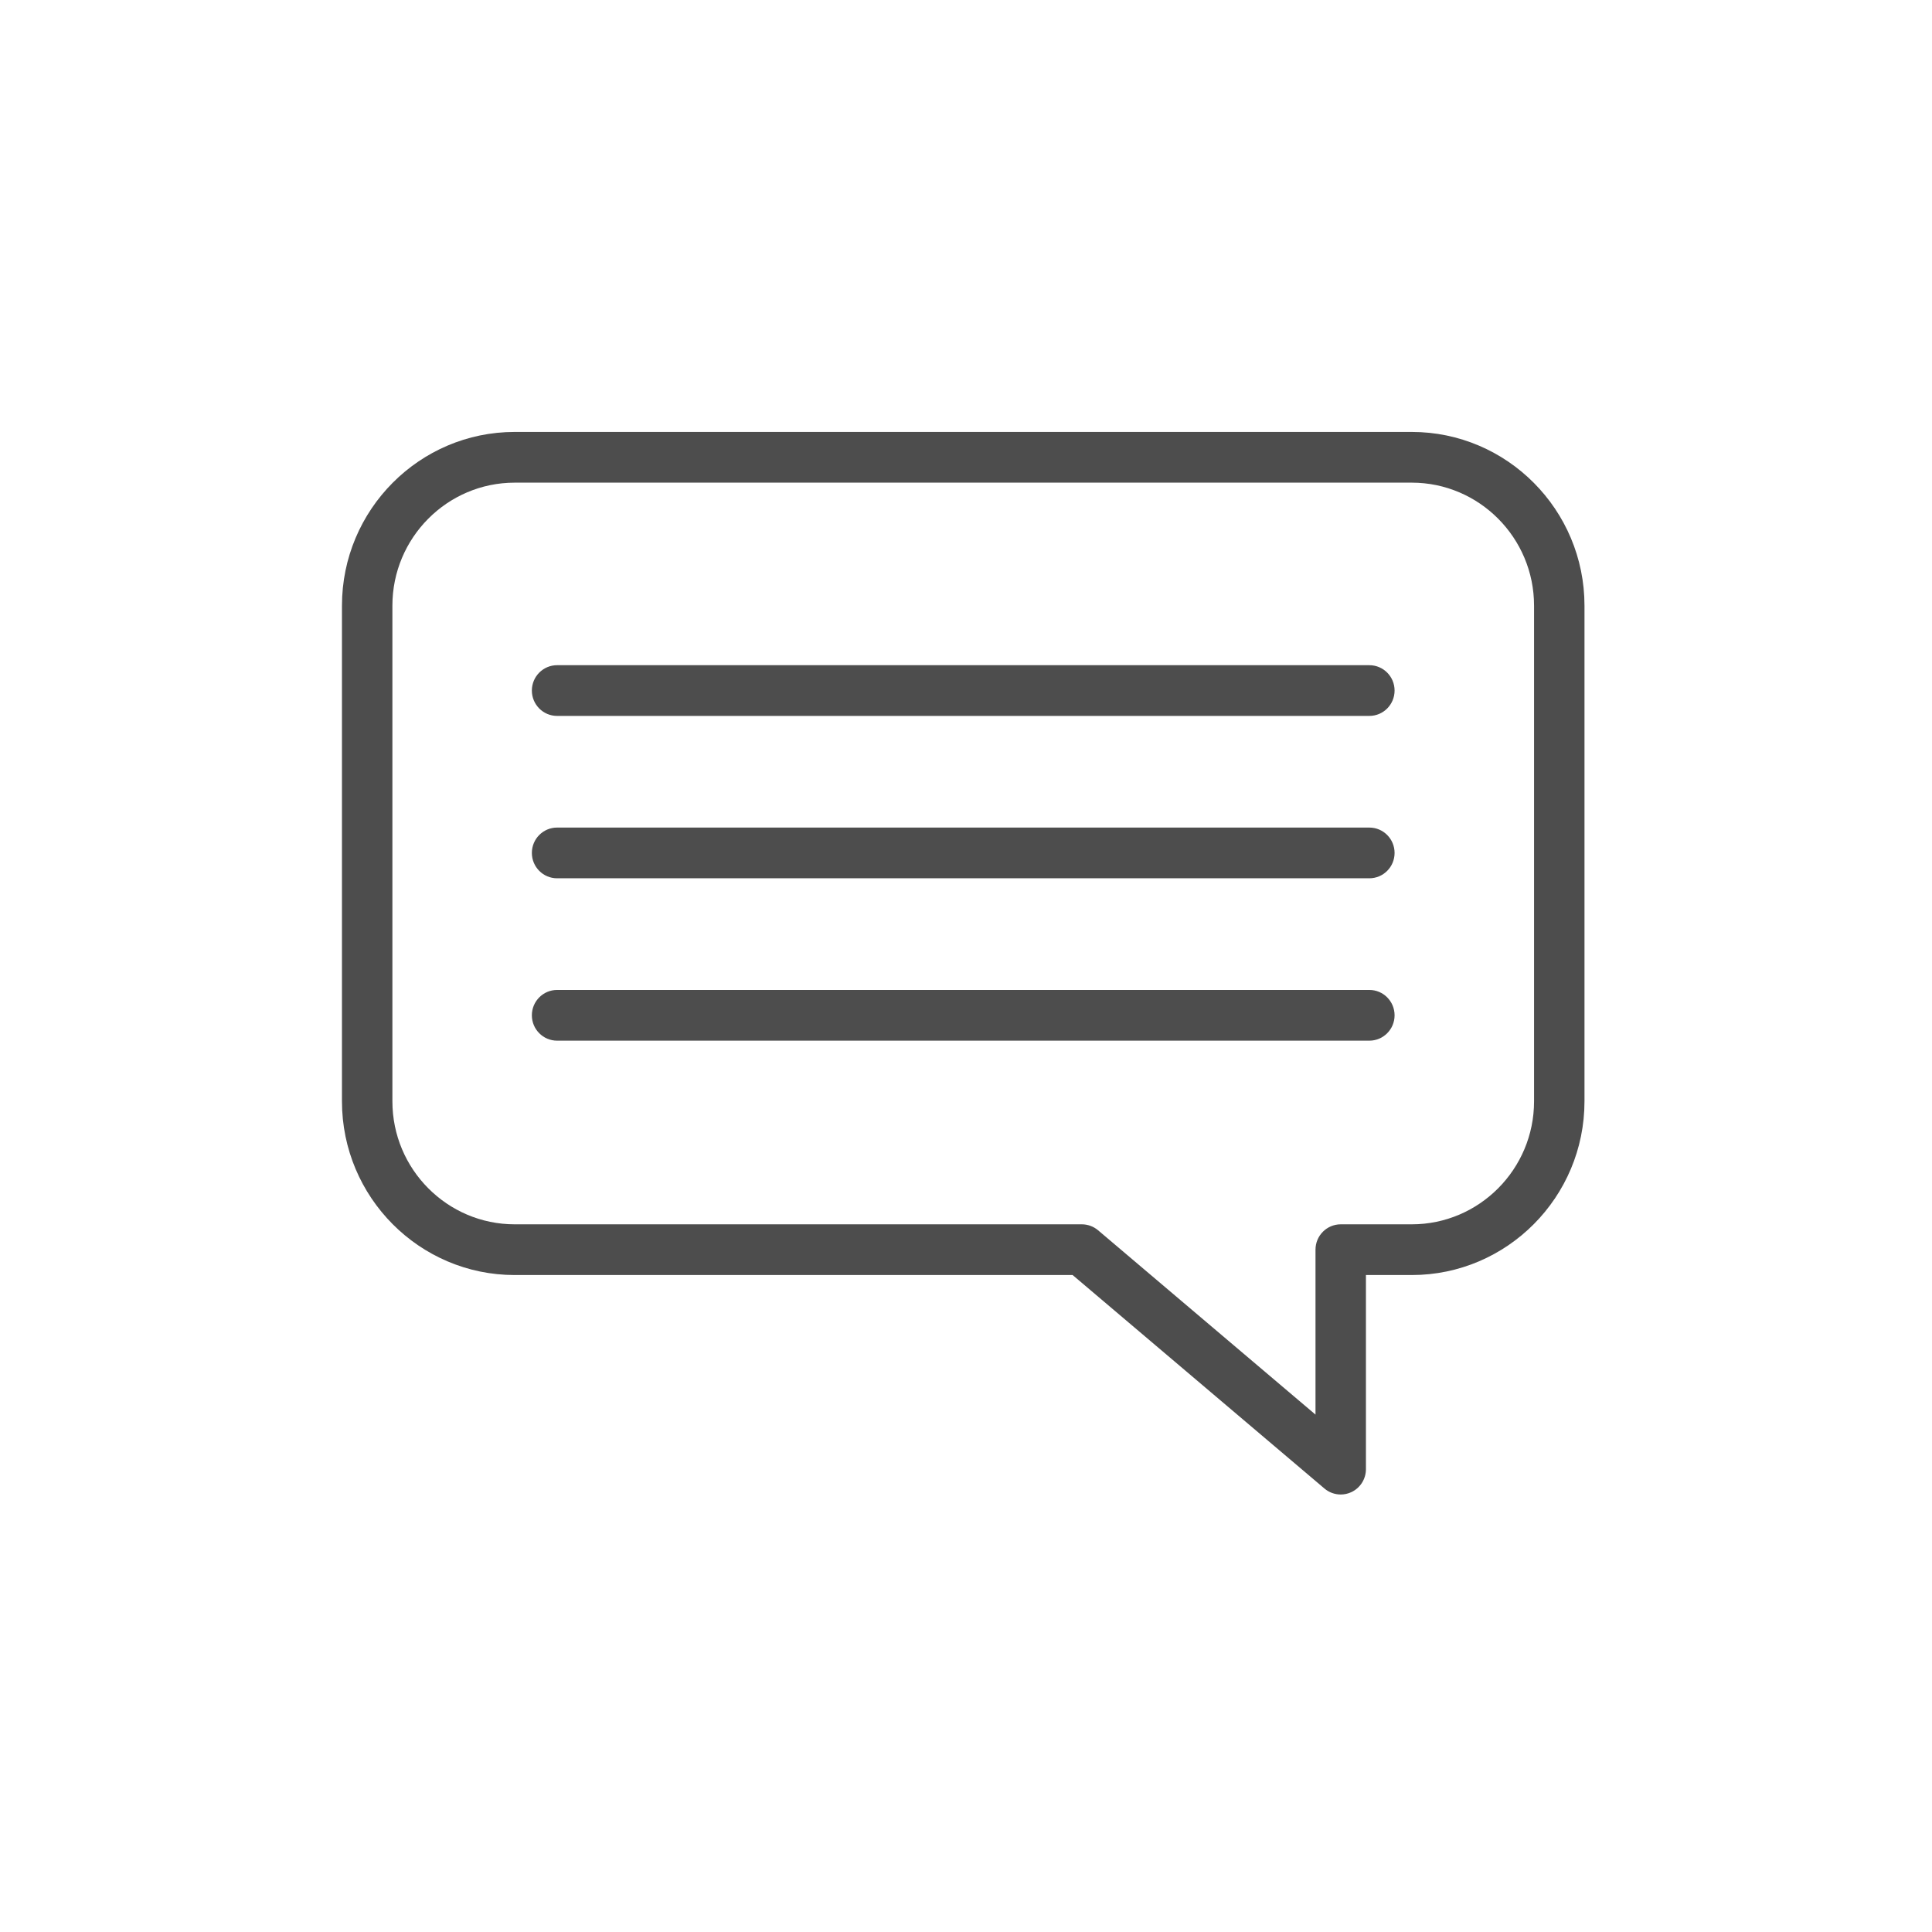
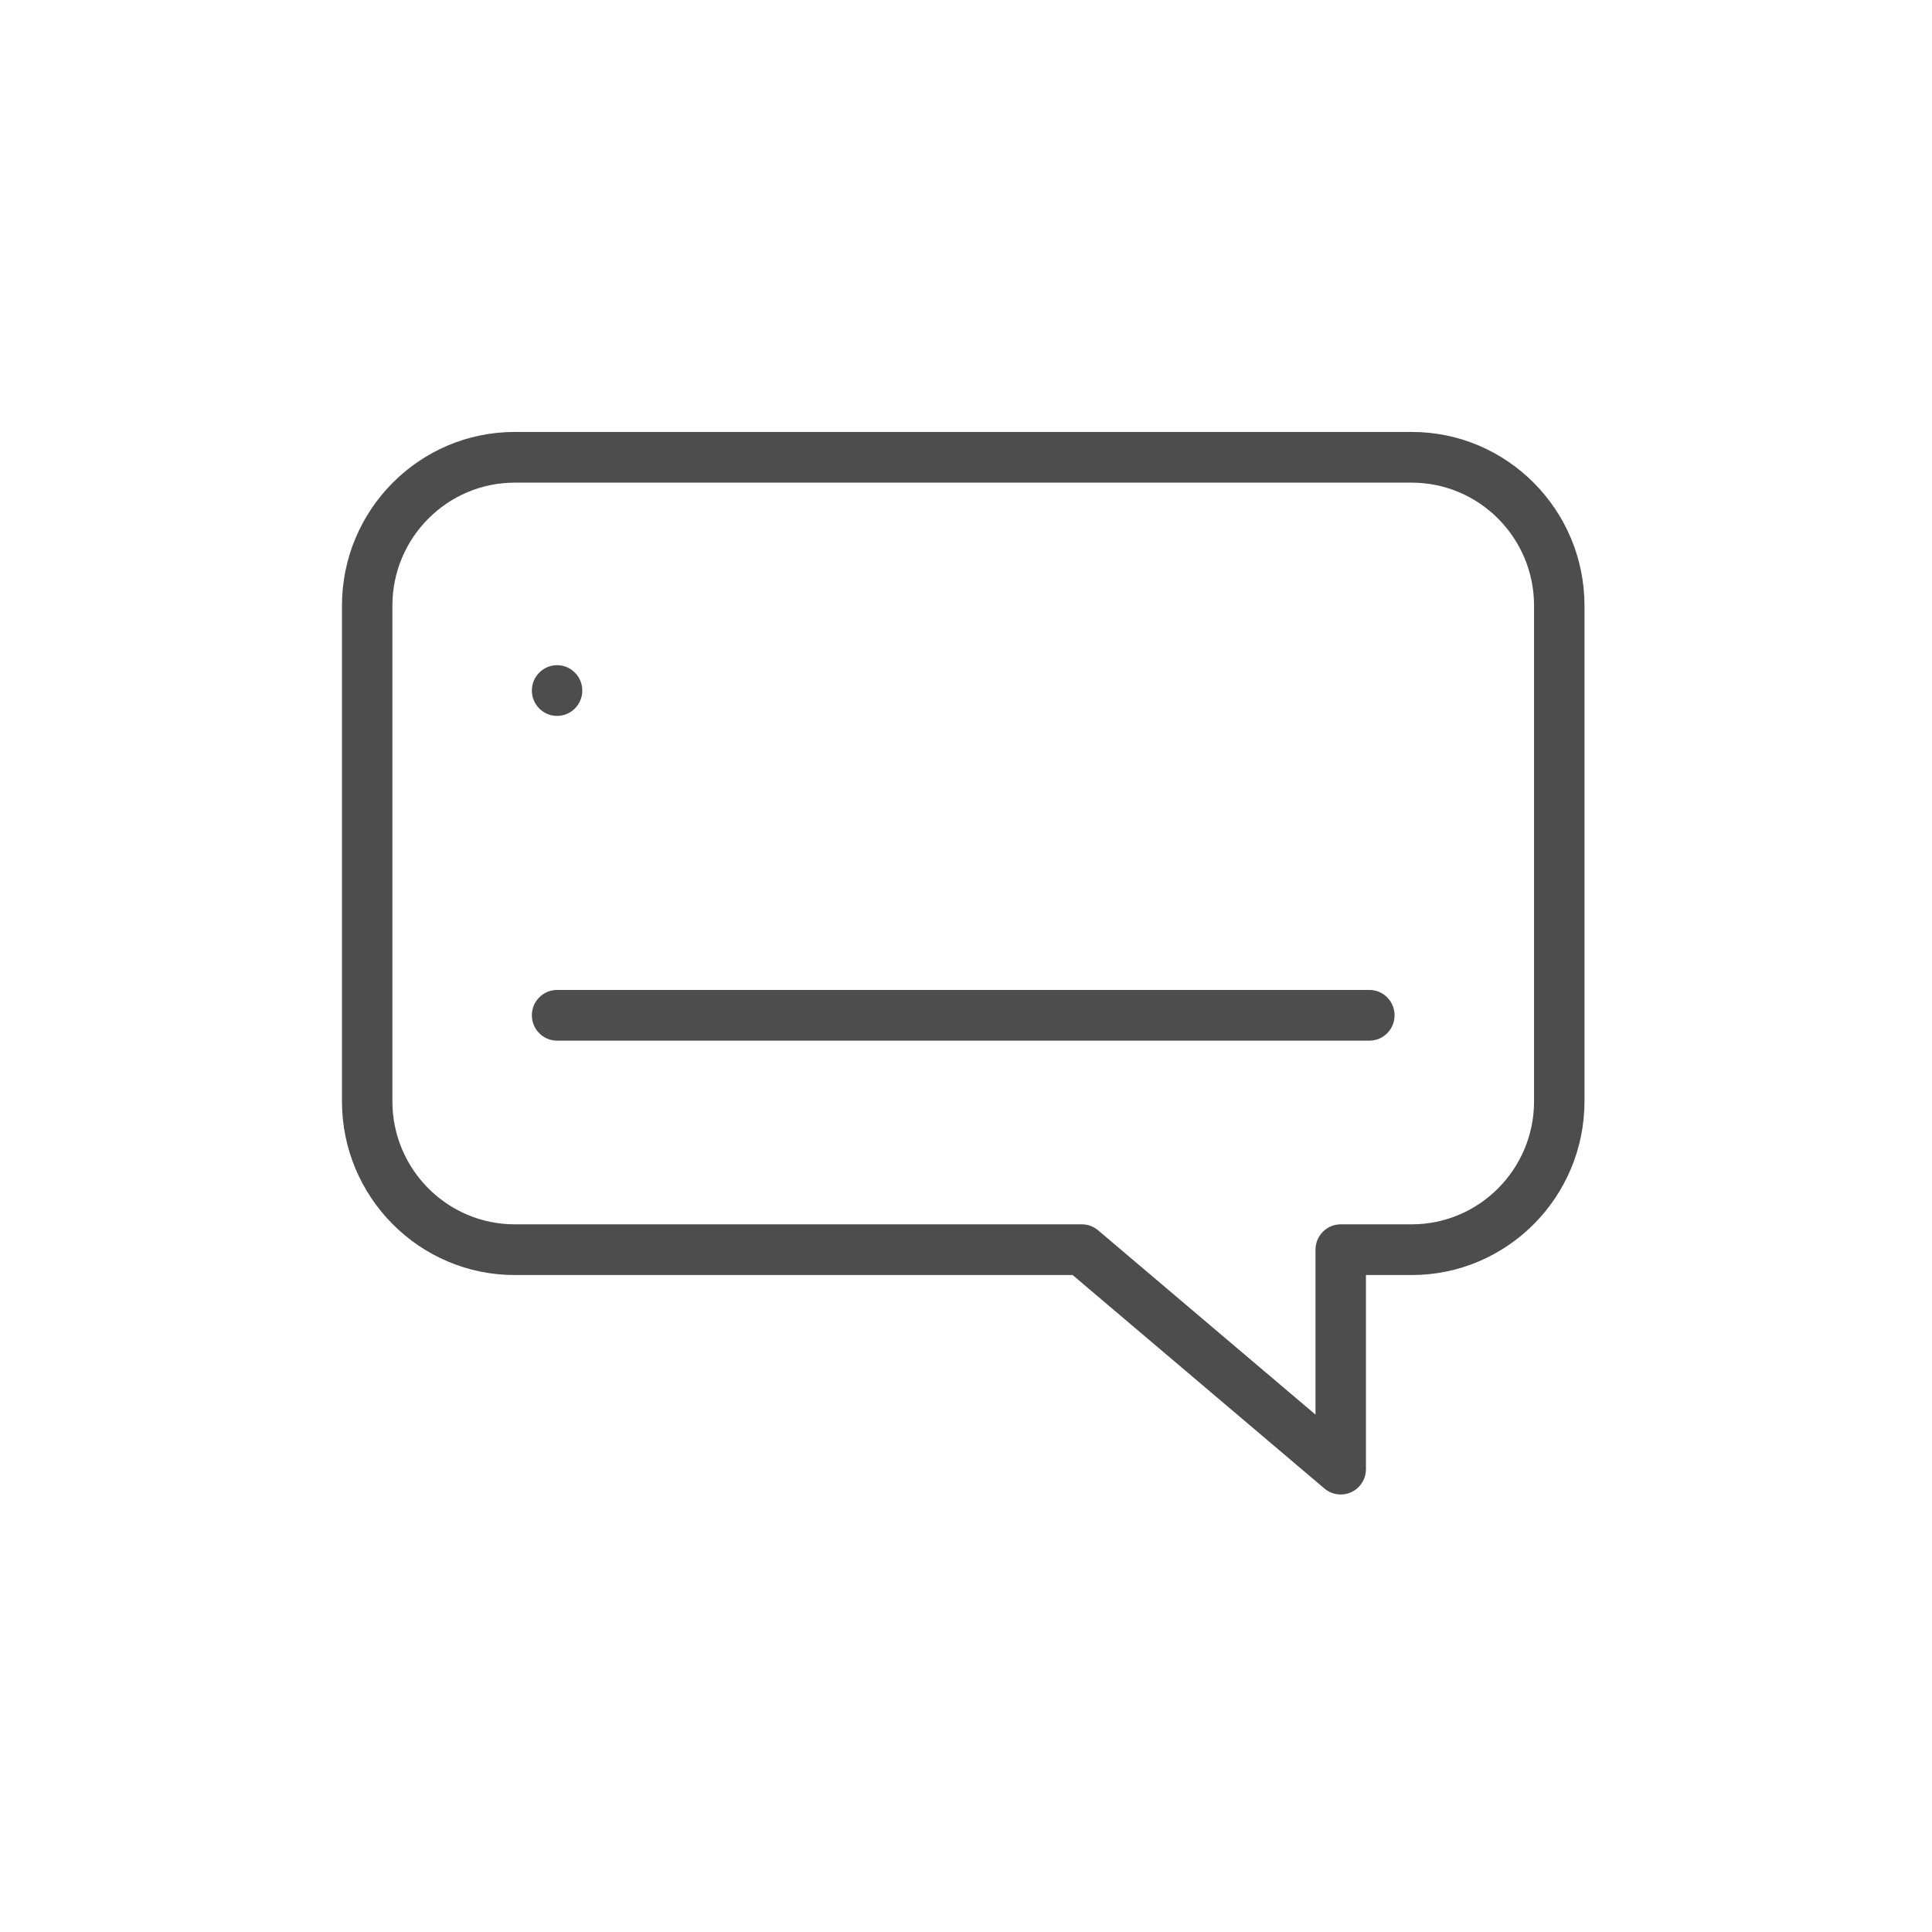
<svg xmlns="http://www.w3.org/2000/svg" xmlns:ns1="http://www.inkscape.org/namespaces/inkscape" xmlns:ns2="http://sodipodi.sourceforge.net/DTD/sodipodi-0.dtd" width="64px" height="64px" id="svg3264" version="1.1" ns1:version="0.91 r" ns2:docname="debate.svg">
  <defs id="defs3266" />
  <ns2:namedview id="base" pagecolor="#ffffff" bordercolor="#666666" borderopacity="1.0" ns1:pageopacity="0.0" ns1:pageshadow="2" ns1:zoom="5.5" ns1:cx="24.813288" ns1:cy="-0.59722767" ns1:current-layer="layer1" showgrid="true" ns1:document-units="px" ns1:grid-bbox="true" ns1:window-width="1920" ns1:window-height="1031" ns1:window-x="1680" ns1:window-y="0" ns1:window-maximized="1" />
  <g id="layer1" ns1:label="Layer 1" ns1:groupmode="layer">
    <g id="g4522" transform="matrix(0.084,0,0,0.084,11.328,11.328)" style="fill:#4d4d4d;fill-opacity:1">
      <g id="g4466" style="fill:#4d4d4d;fill-opacity:1">
        <g id="g4468" style="fill:#4d4d4d;fill-opacity:1">
          <path id="path4470" d="m 393.872,454.517 c -2.304,0 -4.583,-0.804 -6.412,-2.354 l -99.315,-84.194 -220.03,0 C 30.556,367.968 0,337.242 0,299.474 L 0,103.977 C 0,66.209 30.556,35.483 68.115,35.483 l 353.77,0 c 37.559,0 68.115,30.727 68.115,68.494 l 0,195.497 c 0,37.768 -30.556,68.494 -68.115,68.494 l -18.071,0 0,76.549 c 0,3.891 -2.243,7.428 -5.752,9.067 -1.339,0.626 -2.769,0.933 -4.19,0.933 z M 68.115,55.483 c -26.592,0 -48.226,21.754 -48.226,48.494 l 0,195.497 c 0,26.739 21.634,48.494 48.226,48.494 l 223.662,0 c 2.346,0 4.616,0.834 6.411,2.354 l 85.737,72.685 0,-65.039 c 0,-5.523 4.453,-10 9.945,-10 l 28.015,0 c 26.592,0 48.226,-21.755 48.226,-48.494 l 0,-195.497 c 0,-26.74 -21.634,-48.494 -48.226,-48.494 l -353.77,0 z" ns1:connector-curvature="0" style="fill:#4d4d4d;fill-opacity:1" />
        </g>
        <g id="g4472" style="fill:#4d4d4d;fill-opacity:1">
          <g id="g4474" style="fill:#4d4d4d;fill-opacity:1">
-             <path id="path4476" d="m 405.168,147.469 -320.336,0 c -5.492,0 -9.944,-4.478 -9.944,-10 0,-5.523 4.452,-10 9.944,-10 l 320.335,0 c 5.492,0 9.944,4.477 9.944,10 0,5.522 -4.451,10 -9.943,10 z" ns1:connector-curvature="0" style="fill:#4d4d4d;fill-opacity:1" />
+             <path id="path4476" d="m 405.168,147.469 -320.336,0 c -5.492,0 -9.944,-4.478 -9.944,-10 0,-5.523 4.452,-10 9.944,-10 c 5.492,0 9.944,4.477 9.944,10 0,5.522 -4.451,10 -9.943,10 z" ns1:connector-curvature="0" style="fill:#4d4d4d;fill-opacity:1" />
          </g>
          <g id="g4478" style="fill:#4d4d4d;fill-opacity:1">
-             <path id="path4480" d="m 405.168,211.503 -320.336,0 c -5.492,0 -9.944,-4.478 -9.944,-10 0,-5.523 4.452,-10 9.944,-10 l 320.335,0 c 5.492,0 9.944,4.477 9.944,10 0,5.522 -4.451,10 -9.943,10 z" ns1:connector-curvature="0" style="fill:#4d4d4d;fill-opacity:1" />
-           </g>
+             </g>
          <g id="g4482" style="fill:#4d4d4d;fill-opacity:1">
            <path id="path4484" d="m 405.168,275.538 -320.336,0 c -5.492,0 -9.944,-4.478 -9.944,-10 0,-5.523 4.452,-10 9.944,-10 l 320.335,0 c 5.492,0 9.944,4.476 9.944,10 0,5.522 -4.451,10 -9.943,10 z" ns1:connector-curvature="0" style="fill:#4d4d4d;fill-opacity:1" />
          </g>
        </g>
      </g>
      <g id="g4486" style="fill:#4d4d4d;fill-opacity:1" />
      <g id="g4488" style="fill:#4d4d4d;fill-opacity:1" />
      <g id="g4490" style="fill:#4d4d4d;fill-opacity:1" />
      <g id="g4492" style="fill:#4d4d4d;fill-opacity:1" />
      <g id="g4494" style="fill:#4d4d4d;fill-opacity:1" />
      <g id="g4496" style="fill:#4d4d4d;fill-opacity:1" />
      <g id="g4498" style="fill:#4d4d4d;fill-opacity:1" />
      <g id="g4500" style="fill:#4d4d4d;fill-opacity:1" />
      <g id="g4502" style="fill:#4d4d4d;fill-opacity:1" />
      <g id="g4504" style="fill:#4d4d4d;fill-opacity:1" />
      <g id="g4506" style="fill:#4d4d4d;fill-opacity:1" />
      <g id="g4508" style="fill:#4d4d4d;fill-opacity:1" />
      <g id="g4510" style="fill:#4d4d4d;fill-opacity:1" />
      <g id="g4512" style="fill:#4d4d4d;fill-opacity:1" />
      <g id="g4514" style="fill:#4d4d4d;fill-opacity:1" />
    </g>
  </g>
</svg>